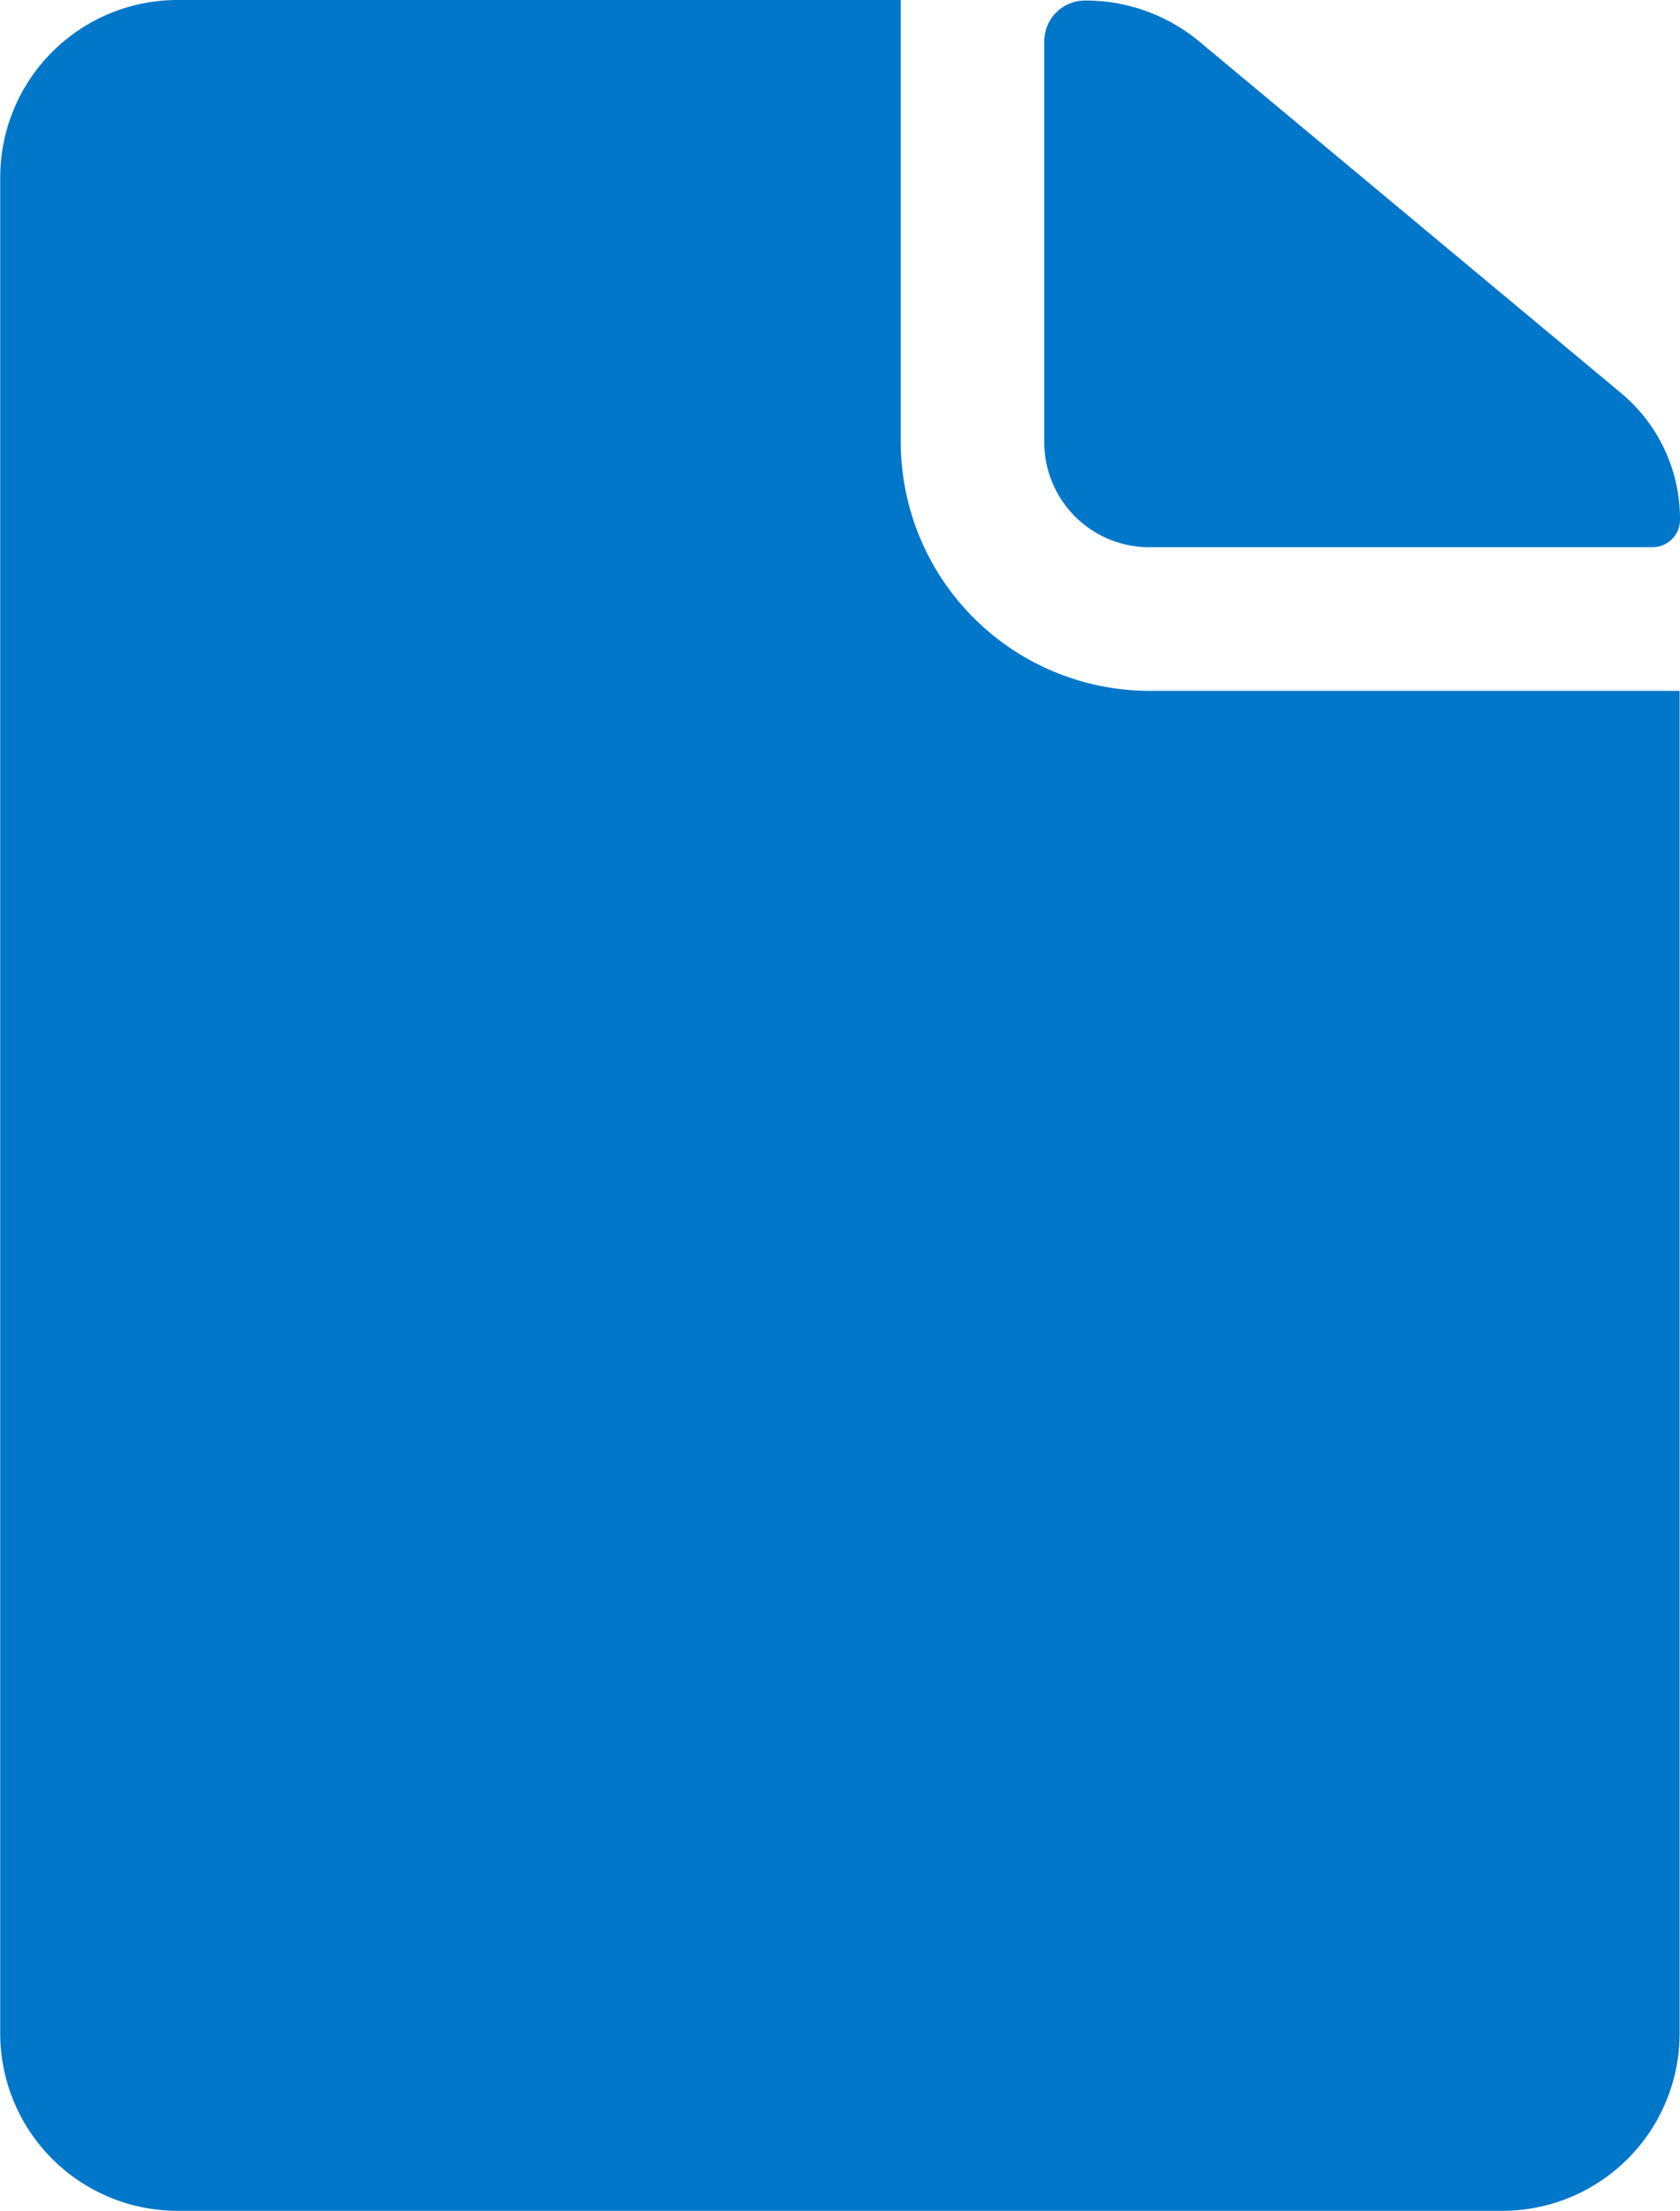
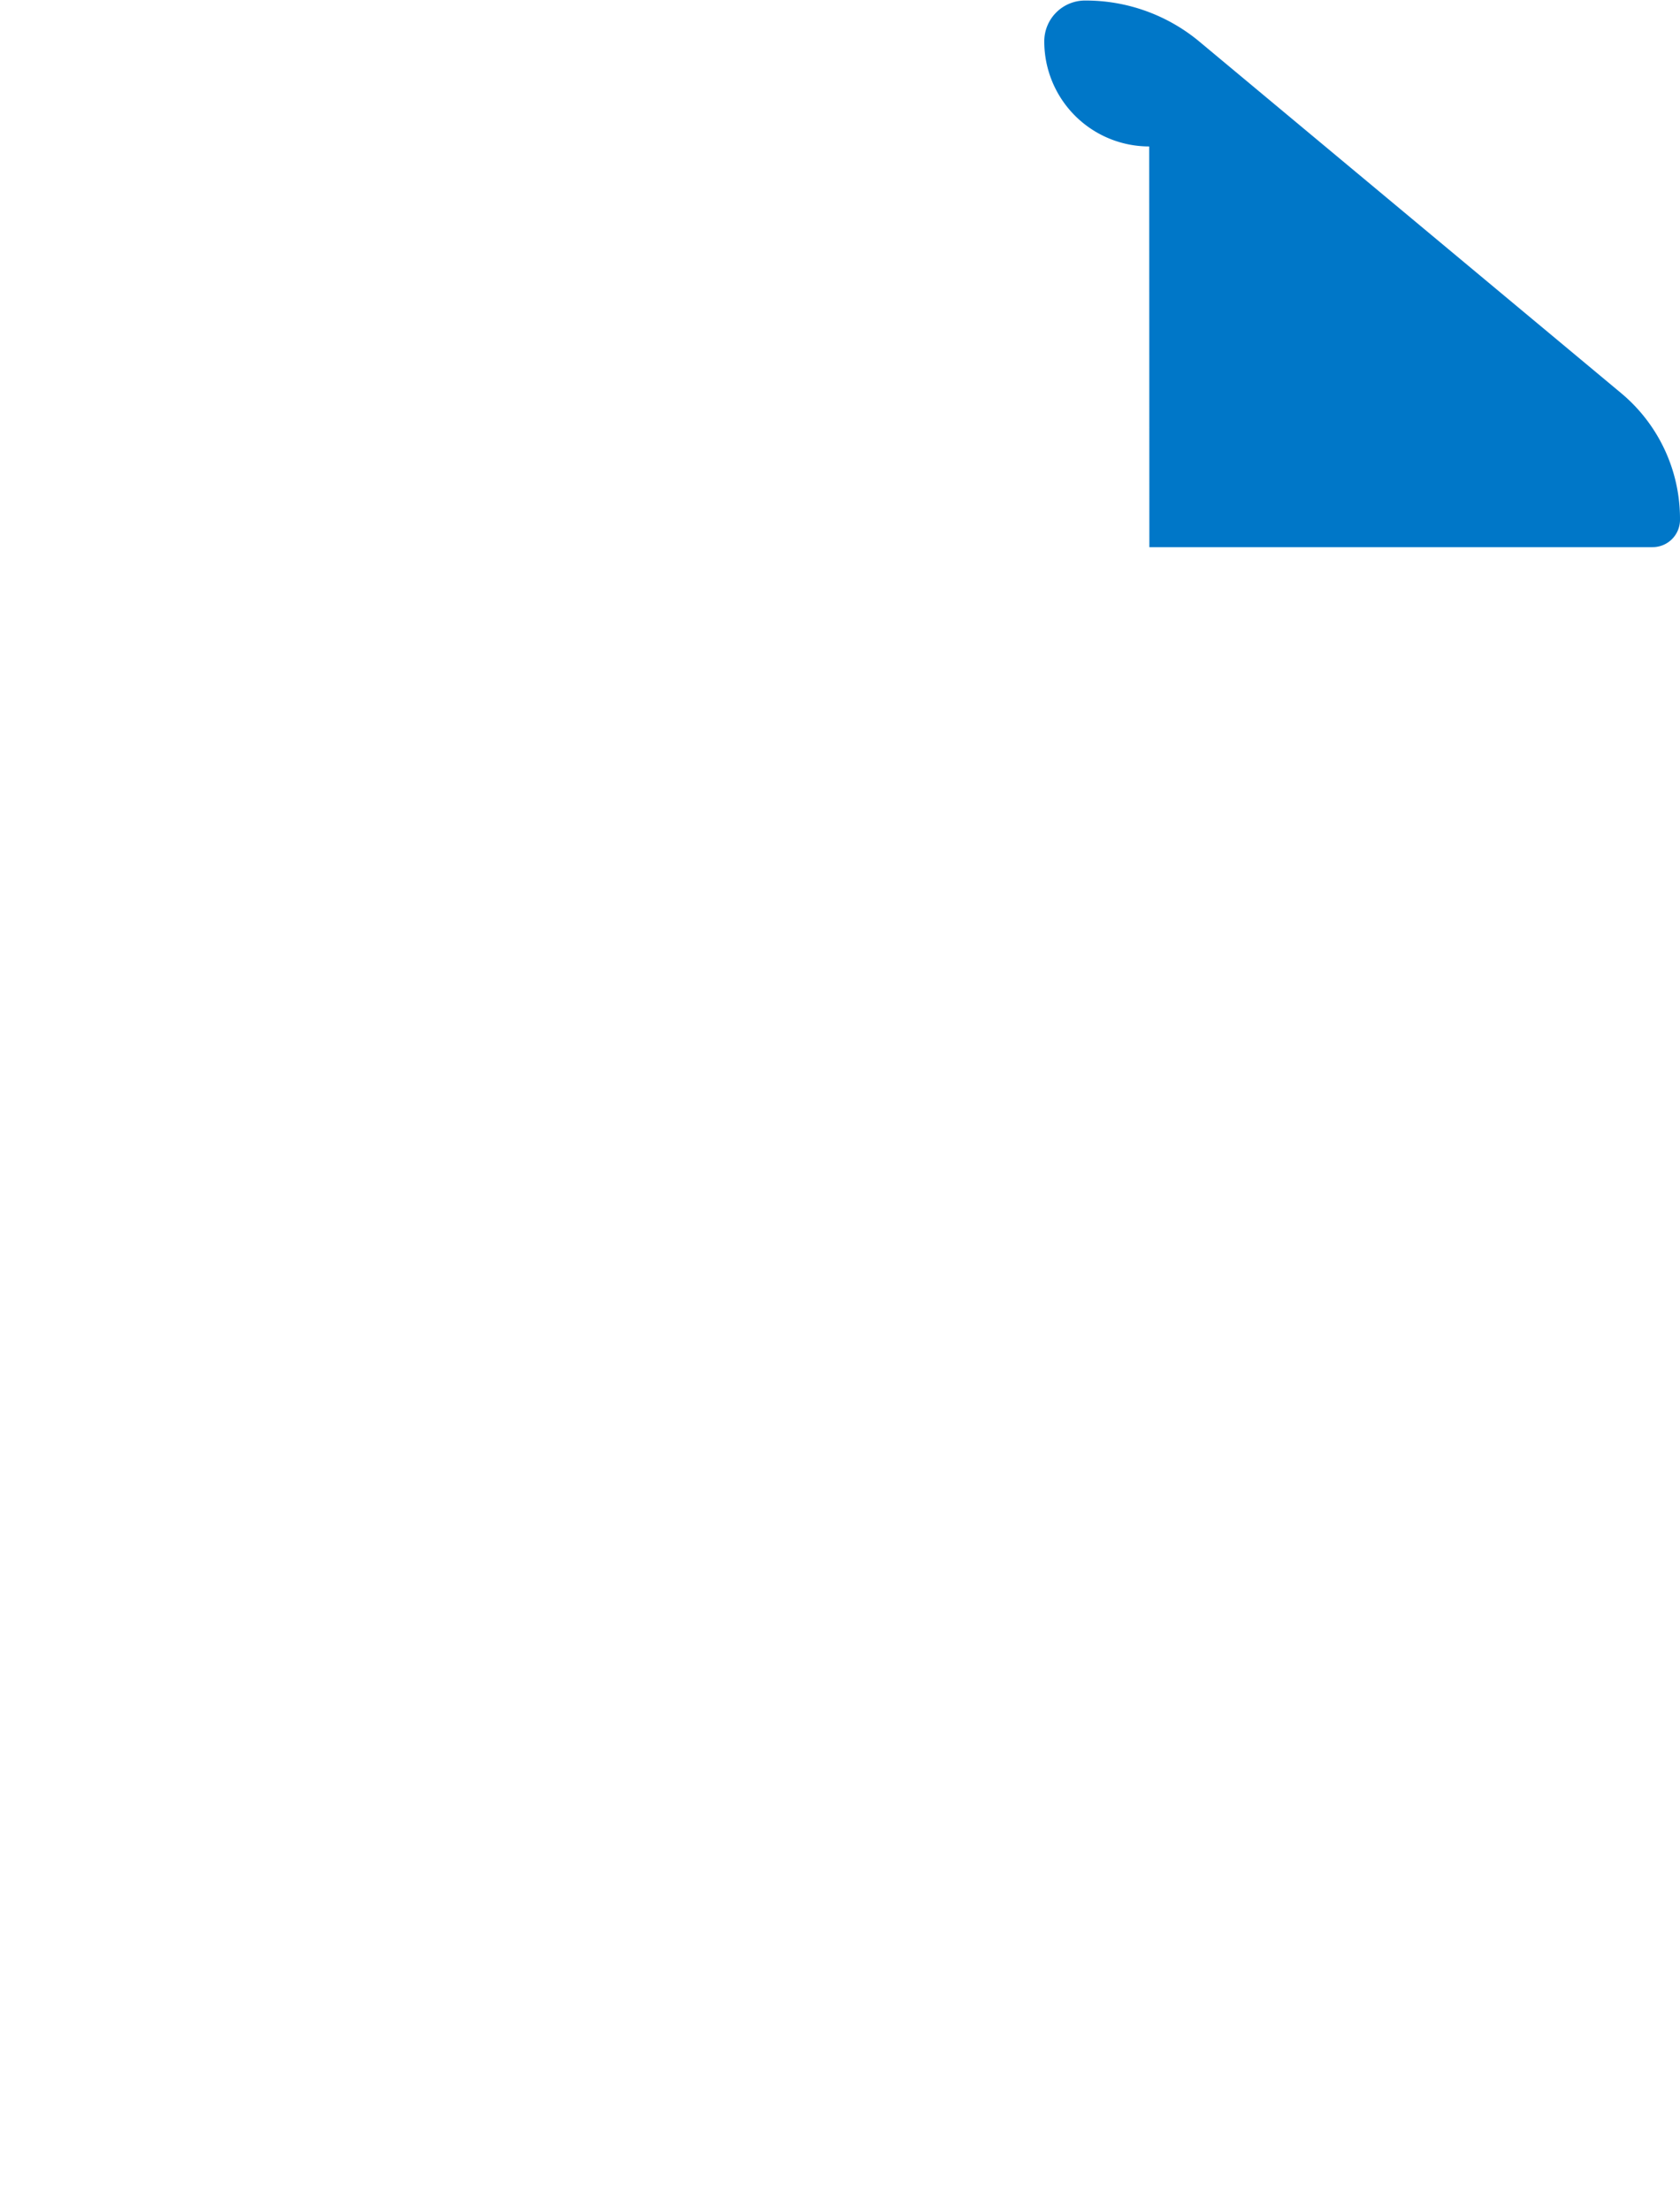
<svg xmlns="http://www.w3.org/2000/svg" width="22.045" height="29" viewBox="0 0 22.045 29">
  <g id="pdf_icon" transform="translate(0.003)">
-     <path id="Path_138931" data-name="Path 138931" d="M15.079,7.177h6.6a.359.359,0,0,0,.363-.363,2.146,2.146,0,0,0-.776-1.66L15.732.543A2.329,2.329,0,0,0,14.239.007.535.535,0,0,0,13.7.543V5.8a1.377,1.377,0,0,0,1.377,1.378Z" fill="#0077c8" />
-     <path id="Path_138932" data-name="Path 138932" d="M11.817,5.8V0h-9.5A2.327,2.327,0,0,0,0,2.32V26.68A2.327,2.327,0,0,0,2.317,29h17.4a2.327,2.327,0,0,0,2.32-2.32V9.062h-6.96A3.267,3.267,0,0,1,11.817,5.8Z" fill="#0077c8" />
+     <path id="Path_138931" data-name="Path 138931" d="M15.079,7.177h6.6a.359.359,0,0,0,.363-.363,2.146,2.146,0,0,0-.776-1.66L15.732.543A2.329,2.329,0,0,0,14.239.007.535.535,0,0,0,13.7.543a1.377,1.377,0,0,0,1.377,1.378Z" fill="#0077c8" />
  </g>
</svg>